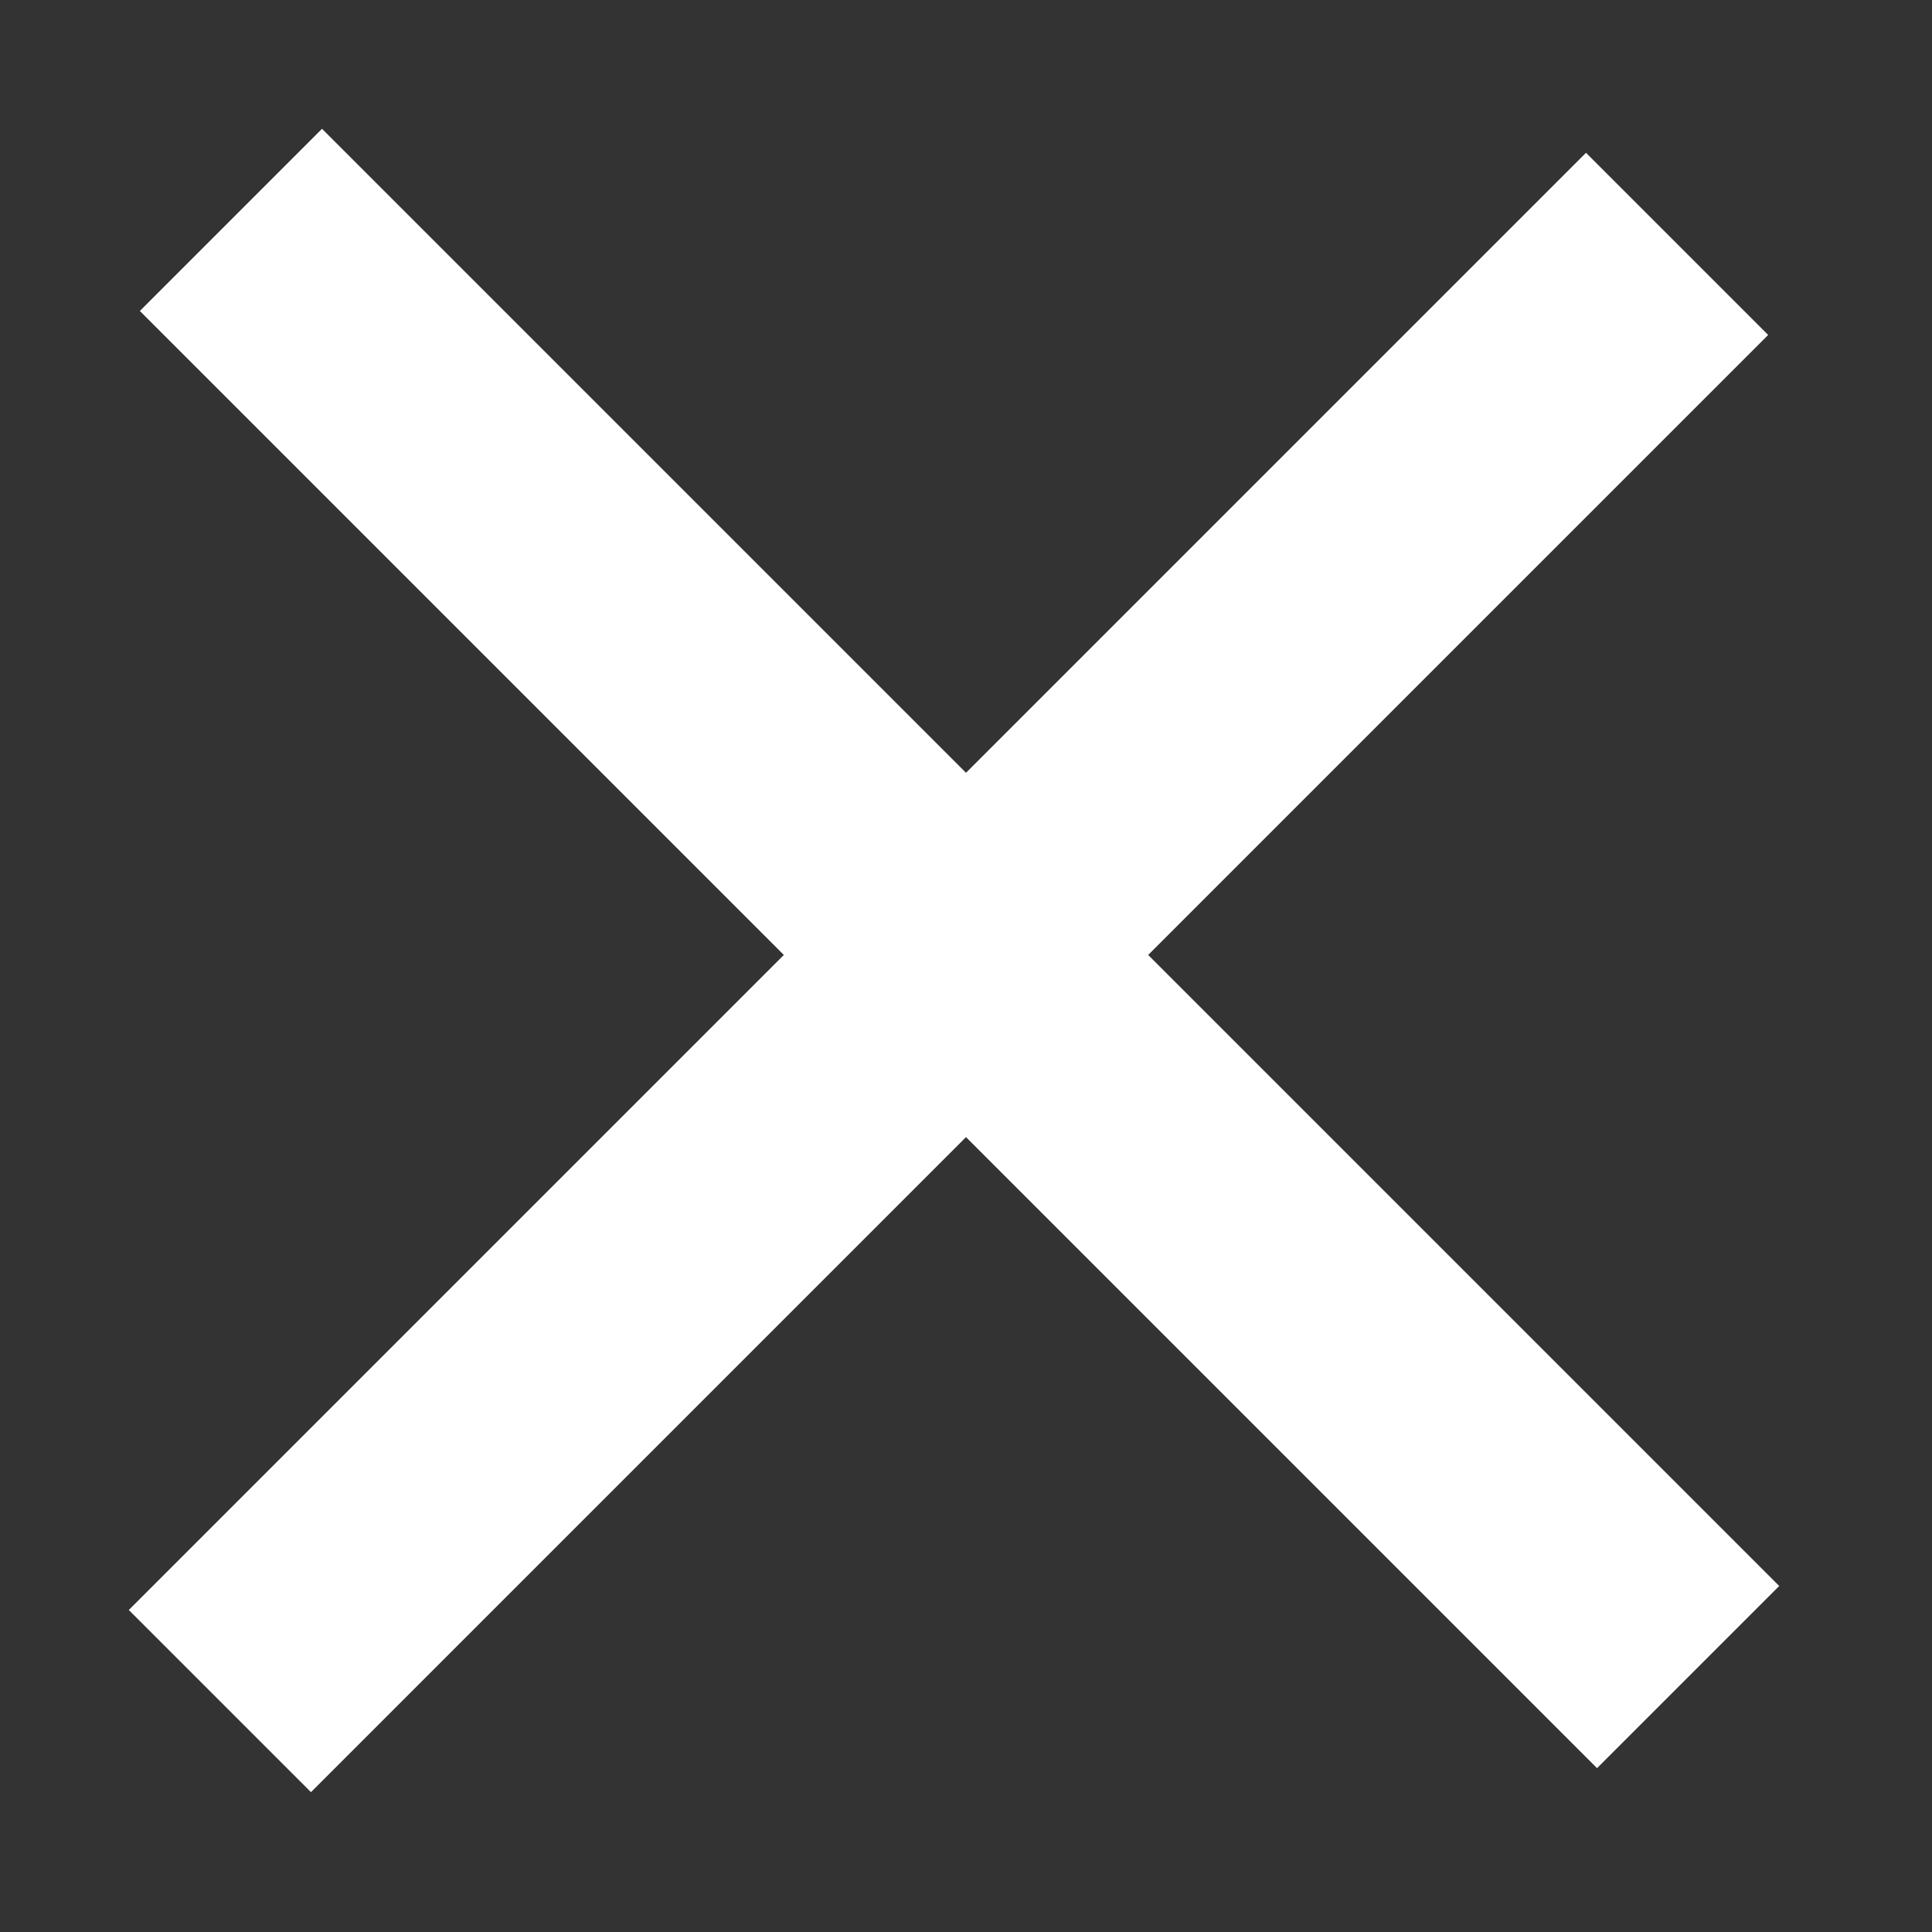
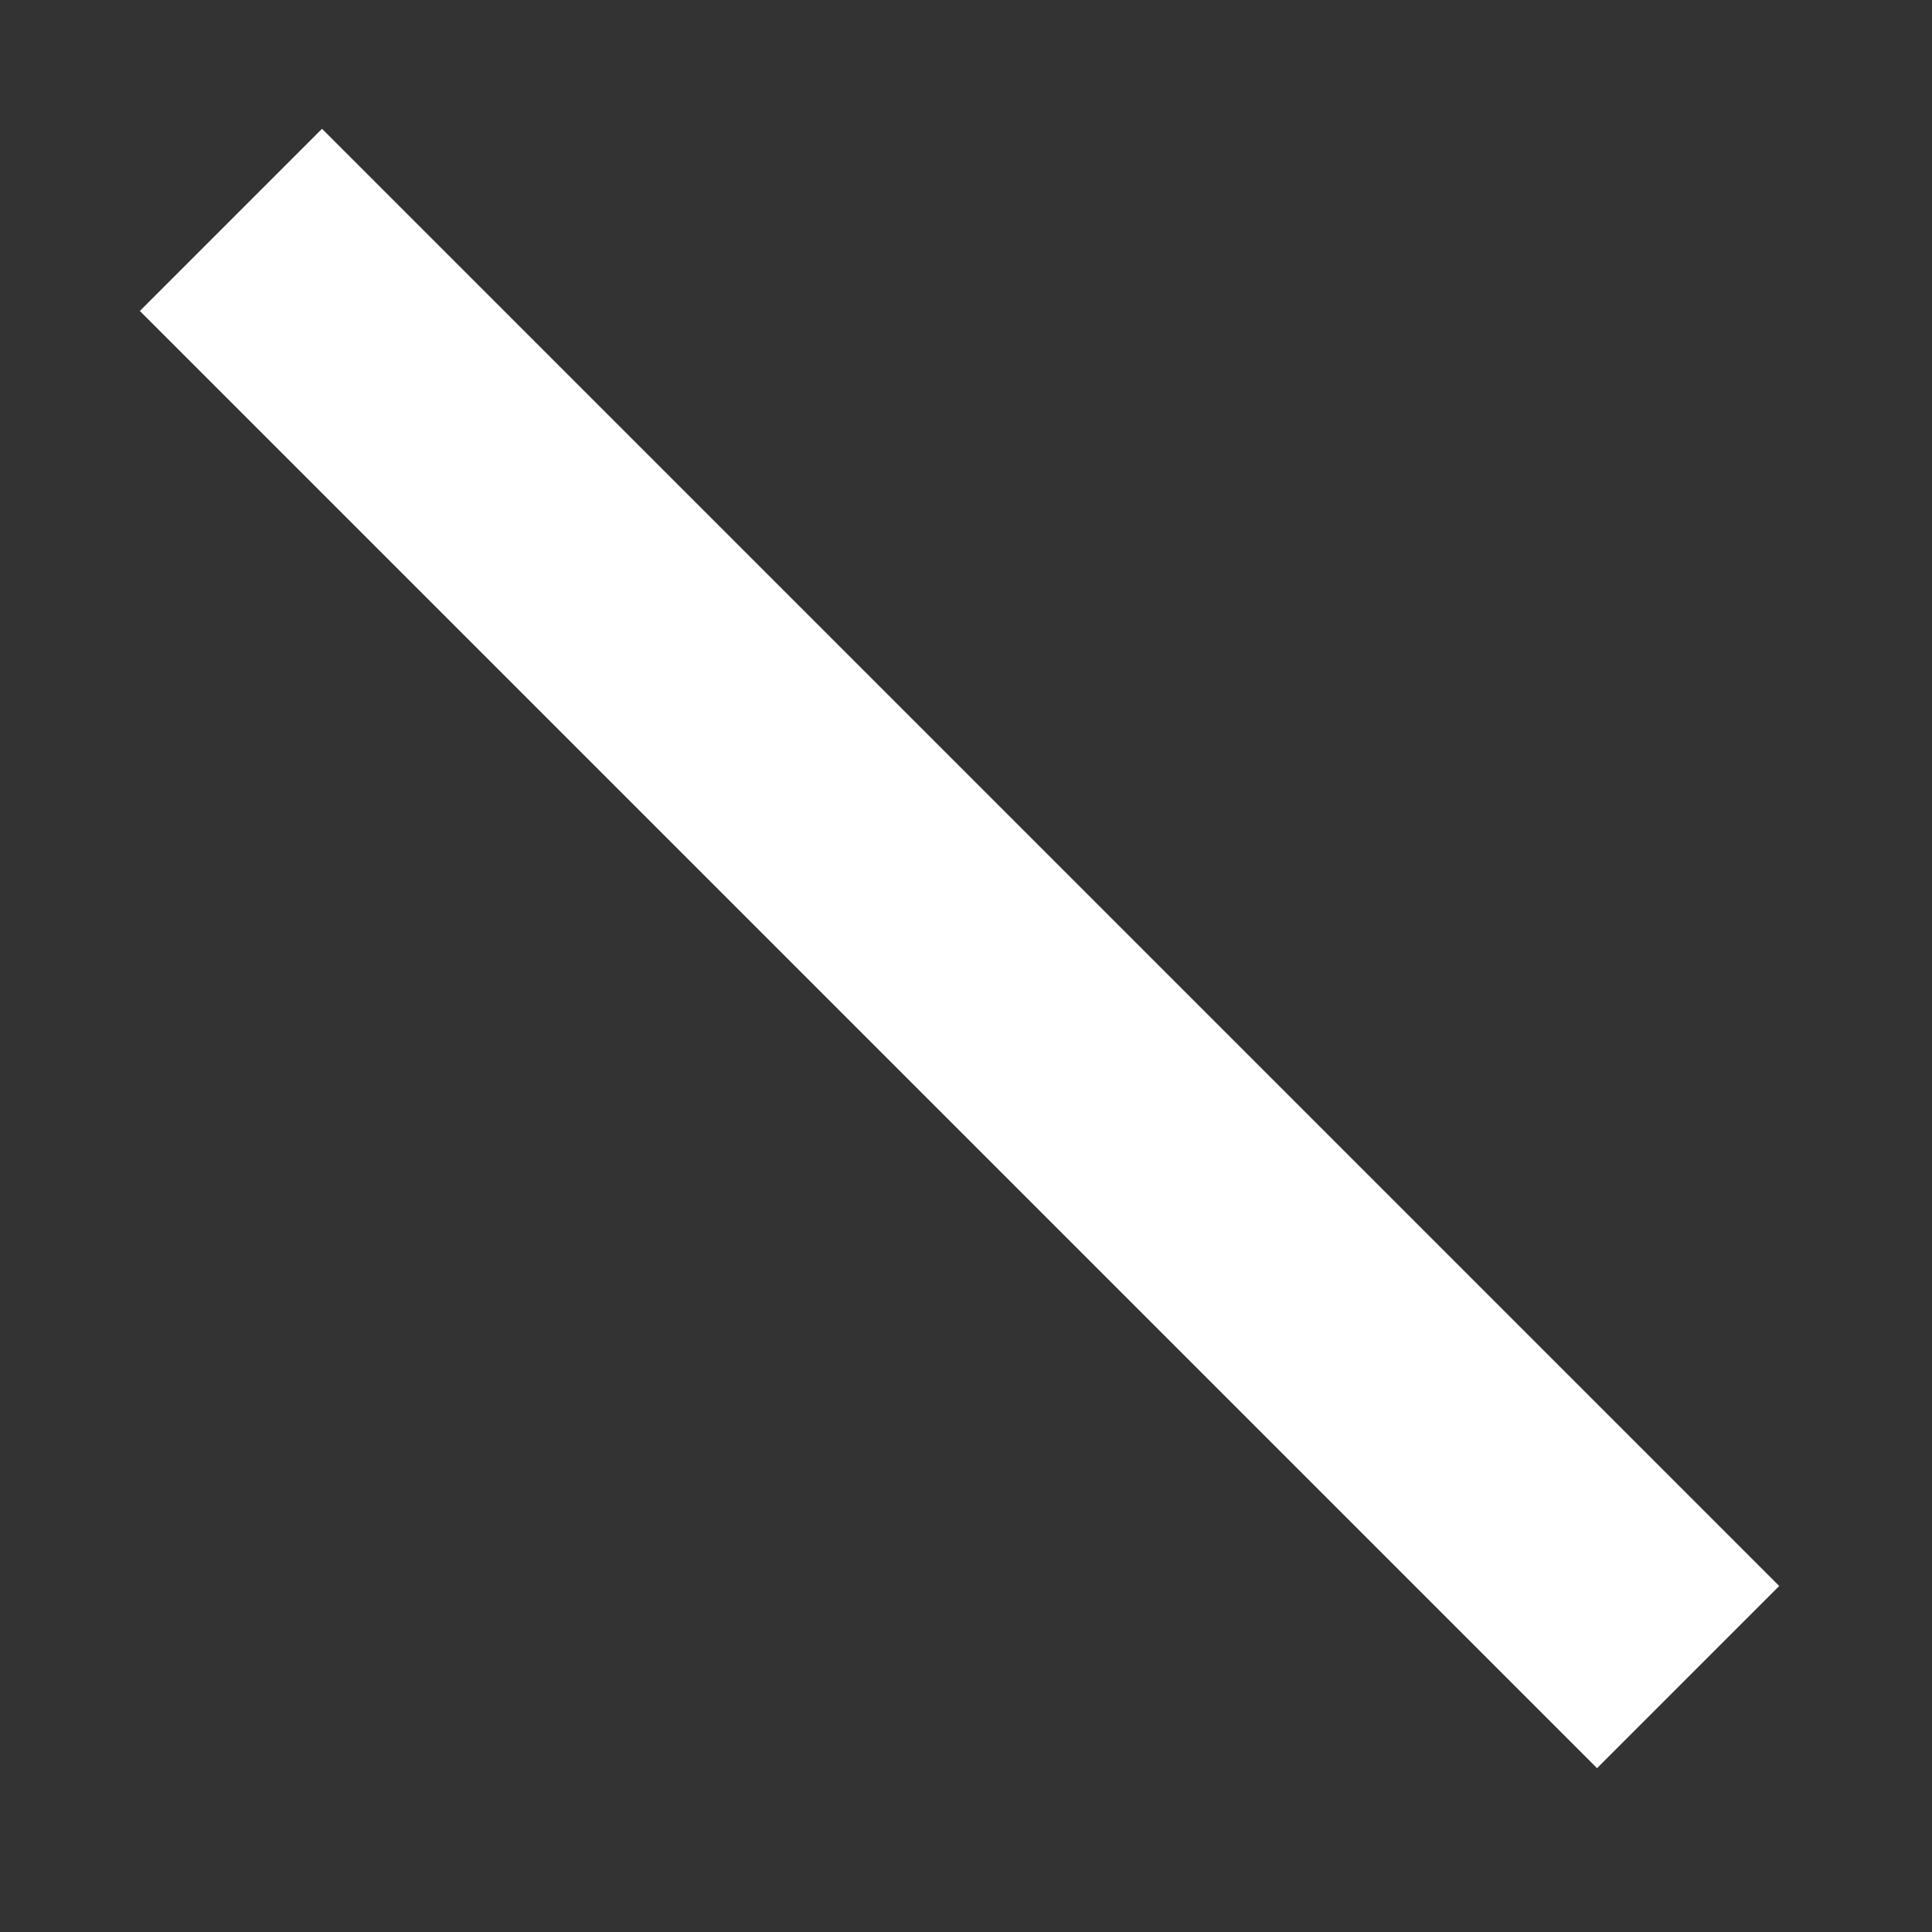
<svg xmlns="http://www.w3.org/2000/svg" width="30" height="30" viewBox="0 0 30 30" fill="none">
  <rect x="0" y="0" width="30" height="30" fill="#333333" stroke="none" />
-   <rect x="2" y="25" width="32" height="4" transform="rotate(-45 2 25)" fill="white" />
  <rect x="5" y="2" width="32" height="4" transform="rotate(45 5 2)" fill="white" />
</svg>